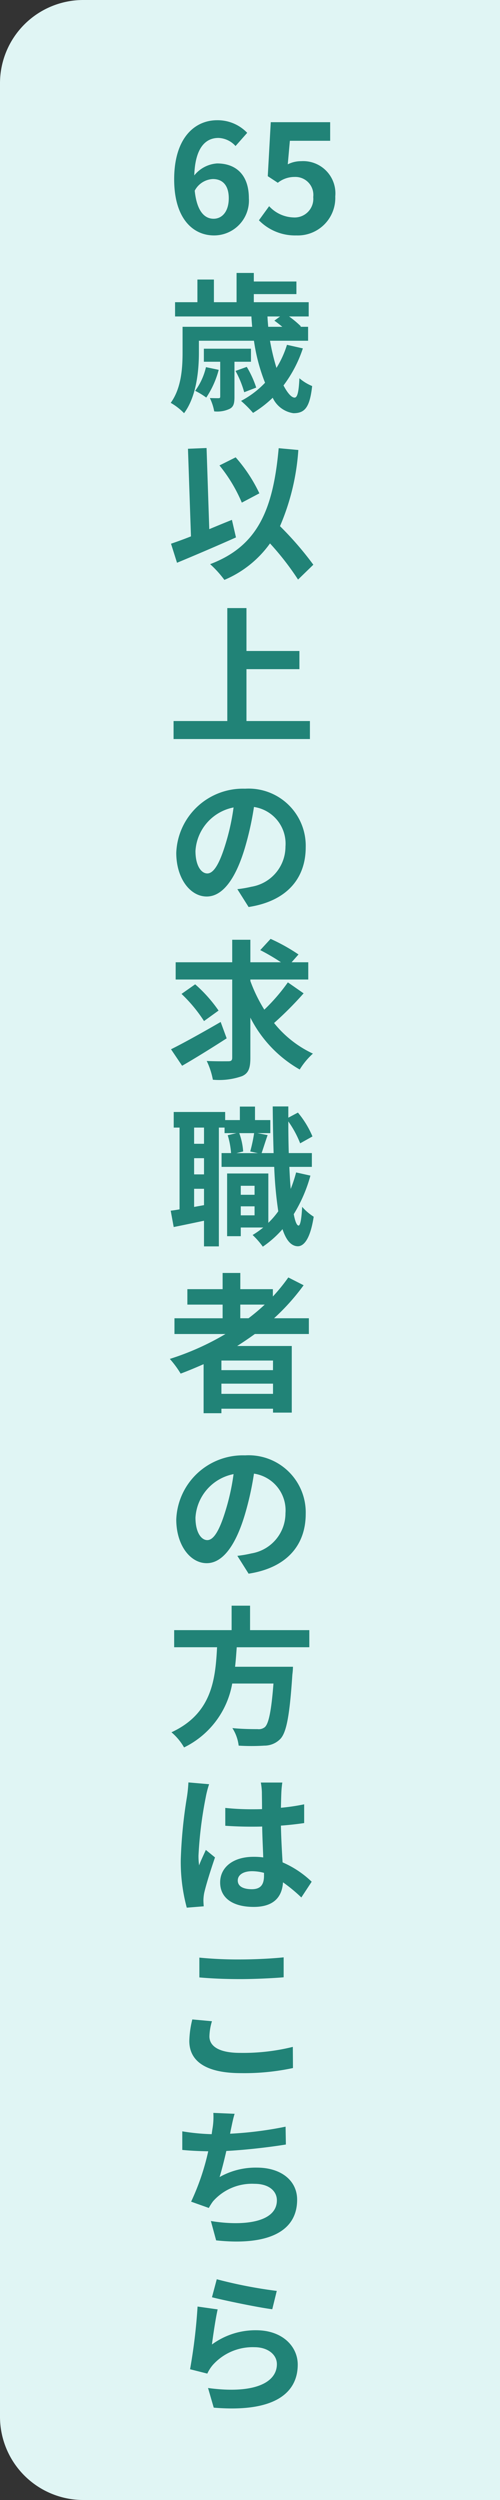
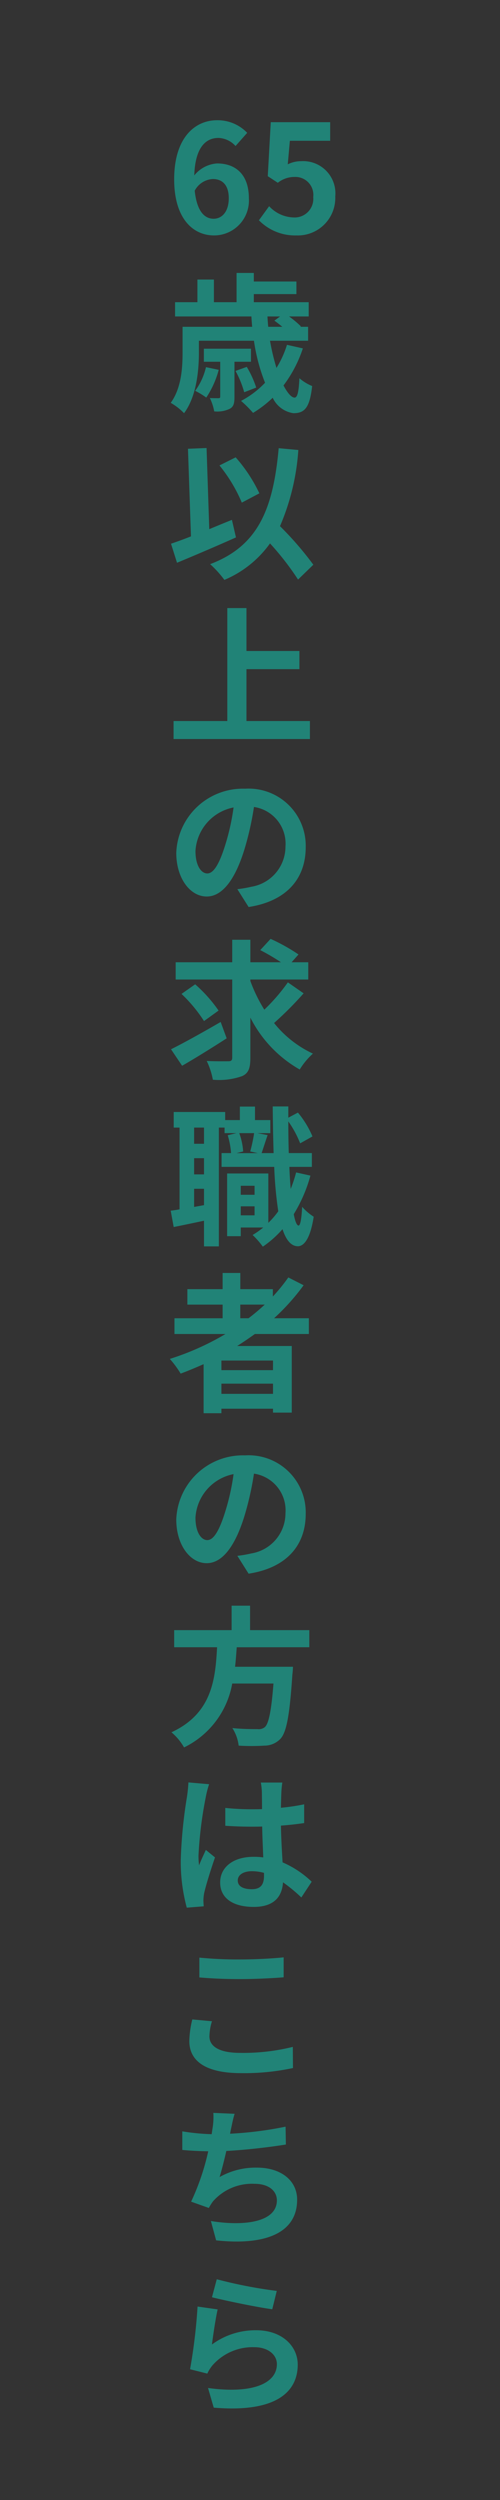
<svg xmlns="http://www.w3.org/2000/svg" width="60" height="300" viewBox="0 0 60 300">
  <rect x="0" y="0" width="60" height="300" fill="#333333" stroke="none" />
  <g id="グループ_263567" data-name="グループ 263567" transform="translate(-1844 -543)">
-     <path id="パス_260157" data-name="パス 260157" d="M10,0H60V300H10A10,10,0,0,1,0,290V10A10,10,0,0,1,10,0Z" transform="translate(1844 543)" fill="#e0f5f4" />
    <path id="パス_260302" data-name="パス 260302" d="M5.544-6.516c1.152,0,1.908.738,1.908,2.3,0,1.638-.828,2.466-1.818,2.466-1.116,0-2.016-.936-2.268-3.366A2.6,2.6,0,0,1,5.544-6.516ZM5.688.252A4.187,4.187,0,0,0,9.864-4.212c0-2.844-1.584-4.176-3.816-4.176a3.835,3.835,0,0,0-2.736,1.44c.108-3.348,1.368-4.5,2.9-4.5a2.892,2.892,0,0,1,2.052.972l1.4-1.584a4.9,4.9,0,0,0-3.618-1.512C3.366-13.572.9-11.448.9-6.48.9-1.782,3.15.252,5.688.252Zm9.882,0a4.5,4.5,0,0,0,4.662-4.68,3.868,3.868,0,0,0-4.1-4.23,3.5,3.5,0,0,0-1.6.378l.252-2.826H19.62v-2.232H12.492l-.36,6.48,1.206.792a3.187,3.187,0,0,1,2-.7,2.156,2.156,0,0,1,2.25,2.412,2.237,2.237,0,0,1-2.358,2.448,4.14,4.14,0,0,1-2.934-1.35L11.07-1.566A6.071,6.071,0,0,0,15.57.252ZM4.716,16.058A7.769,7.769,0,0,1,3.42,18.9a8.733,8.733,0,0,1,1.332.81,11.158,11.158,0,0,0,1.494-3.33Zm5.4-.648V13.844H4.464V15.41H6.426v4.158c0,.162-.036.216-.216.216-.126,0-.558,0-1.026-.018a6.188,6.188,0,0,1,.522,1.6,3.482,3.482,0,0,0,1.854-.306c.486-.252.576-.684.576-1.44V15.41Zm.63,3.1a11.941,11.941,0,0,0-1.134-2.484l-1.35.486a11.965,11.965,0,0,1,1.044,2.556Zm2.862-8.532-.684.5c.288.2.63.468.954.738H12.186c-.036-.414-.072-.828-.09-1.242Zm.828,3.4a11.768,11.768,0,0,1-1.26,2.772A27.164,27.164,0,0,1,12.4,12.89h4.572V11.216h-.936l.072-.054a11.734,11.734,0,0,0-1.422-1.188h2.358V8.264H10.458V7.292H15.57V5.78H10.458V4.754H8.388v3.51H5.67V5.546H3.69V8.264H1.008v1.71H10.17c.018.414.054.828.09,1.242H1.908v3.078c0,1.8-.126,4.266-1.422,6.048a7.089,7.089,0,0,1,1.6,1.242c1.494-2,1.782-5.112,1.782-7.272V12.89h6.606a22.069,22.069,0,0,0,1.332,5.04,11.047,11.047,0,0,1-2.88,2.178,13.591,13.591,0,0,1,1.44,1.44,13.307,13.307,0,0,0,2.358-1.818,3.252,3.252,0,0,0,2.484,1.854c1.332,0,1.962-.63,2.25-3.258a5.646,5.646,0,0,1-1.53-.936c-.072,1.6-.234,2.322-.576,2.322-.378,0-.846-.54-1.332-1.458a15.334,15.334,0,0,0,2.322-4.446ZM11.124,31.2a18.352,18.352,0,0,0-2.844-4.32l-1.944.972a18.344,18.344,0,0,1,2.682,4.464ZM7.83,34.384c-.9.36-1.818.738-2.718,1.116l-.324-9.738-2.232.09.36,10.512c-.9.36-1.71.648-2.394.882l.72,2.286c2.034-.846,4.7-1.98,7.074-3.042ZM17.6,39.766a39.257,39.257,0,0,0-4-4.626A27.823,27.823,0,0,0,15.8,26l-2.358-.216c-.666,7.4-2.52,11.754-8.226,13.914a12.585,12.585,0,0,1,1.71,1.89A12.852,12.852,0,0,0,12.4,37.21a33.024,33.024,0,0,1,3.366,4.338ZM9.576,58.524V52.3H15.93V50.118H9.576V44.97h-2.3V58.524H.828v2.16H17.19v-2.16Zm7.11,15.14a6.855,6.855,0,0,0-7.272-7.02,8,8,0,0,0-8.262,7.7c0,3.042,1.656,5.238,3.654,5.238,1.962,0,3.51-2.232,4.59-5.868a36.4,36.4,0,0,0,1.08-4.878,4.45,4.45,0,0,1,3.78,4.752,4.885,4.885,0,0,1-4.1,4.824,13.844,13.844,0,0,1-1.674.288l1.35,2.142C14.364,80.144,16.686,77.462,16.686,73.664Zm-13.23.45a5.666,5.666,0,0,1,4.572-5.22,27.018,27.018,0,0,1-.954,4.356c-.738,2.43-1.44,3.564-2.2,3.564C4.176,76.814,3.456,75.932,3.456,74.114ZM6.48,94.636C4.338,95.878,2.016,97.174.522,97.912l1.332,1.98C3.42,98.992,5.418,97.75,7.2,96.6Zm-.252-1.368a17.084,17.084,0,0,0-2.808-3.15L1.782,91.27a17.563,17.563,0,0,1,2.7,3.258Zm8.316-3.384a22.424,22.424,0,0,1-2.826,3.276,18.4,18.4,0,0,1-1.674-3.438v-.18h6.948v-2.07h-2l.828-.936a22.185,22.185,0,0,0-3.348-1.872l-1.242,1.35a24.853,24.853,0,0,1,2.484,1.458H10.044v-2.7H7.866v2.7H1.08v2.07H7.866V98.92c0,.324-.126.432-.468.432-.36,0-1.494.018-2.592-.036a8.882,8.882,0,0,1,.738,2.25,8.261,8.261,0,0,0,3.51-.432c.756-.342.99-.936.99-2.2V94.114a14.9,14.9,0,0,0,5.922,6.228,8.6,8.6,0,0,1,1.584-1.908,13.016,13.016,0,0,1-4.662-3.672A41.473,41.473,0,0,0,16.434,91.2ZM8.892,117.84v-1.08h1.656v1.08Zm1.656-3.546v1.08H8.892v-1.08Zm-.054-6.318a18.328,18.328,0,0,1-.468,2.2l.918.2H8.37l.81-.2a8.021,8.021,0,0,0-.468-2.2Zm-6.012,1.278H3.294V107.31H4.482Zm-1.188,7.578v-2.178H4.482v1.962Zm1.188-3.906H3.294v-1.944H4.482Zm11.052-.234a16.99,16.99,0,0,1-.648,1.98q-.108-1.215-.162-2.646h2.7V110.37H14.652c-.036-1.206-.054-2.466-.054-3.8A12.346,12.346,0,0,1,16.02,109.2l1.476-.828a11.325,11.325,0,0,0-1.746-2.862l-1.152.612v-1.35H12.726c.018,2,.054,3.888.108,5.6h-1.44c.2-.576.45-1.386.72-2.16l-1.224-.234h1.548V106.41H10.6v-1.62H8.784v1.62H7.02v-.972H.846v1.872h.7v9.81c-.378.072-.738.126-1.062.162l.36,1.962c1.08-.216,2.358-.486,3.636-.756v3.078H6.264V107.31h.684v.666H8.37l-1.044.252a9.668,9.668,0,0,1,.4,2.142H6.588v1.656h6.318a47.649,47.649,0,0,0,.486,5.328A9.83,9.83,0,0,1,12.2,118.74v-5.922H7.254v7.524H8.892V119.3h2.7a10.837,10.837,0,0,1-1.278.9,9.62,9.62,0,0,1,1.224,1.4A12.435,12.435,0,0,0,13.9,119.5c.432,1.314,1.026,2.034,1.836,2.052.612,0,1.458-.63,1.908-3.546a6.261,6.261,0,0,1-1.386-1.188c-.072,1.422-.216,2.25-.432,2.25-.216-.018-.414-.5-.576-1.368a17.694,17.694,0,0,0,2-4.626Zm-6.7,15.86h2.934a24.58,24.58,0,0,1-1.944,1.638h-.99Zm3.924,7.866H6.57v-1.152h6.192ZM6.57,139.262v-1.224h6.192v1.224Zm10.494-7.182v-1.89H12.888a26.329,26.329,0,0,0,3.546-3.96l-1.836-.936a21.92,21.92,0,0,1-1.854,2.286V126.7H8.838v-1.944H6.714V126.7H2.484v1.854h4.23v1.638H.936v1.89h6.12a31.892,31.892,0,0,1-6.678,2.988,11.649,11.649,0,0,1,1.3,1.764c.918-.342,1.854-.738,2.754-1.134v5.886H6.57v-.54h6.192v.468h2.25V133.52H8.46c.738-.468,1.422-.936,2.124-1.44Zm-.378,21.584a6.855,6.855,0,0,0-7.272-7.02,8,8,0,0,0-8.262,7.7c0,3.042,1.656,5.238,3.654,5.238,1.962,0,3.51-2.232,4.59-5.868a36.4,36.4,0,0,0,1.08-4.878,4.45,4.45,0,0,1,3.78,4.752,4.885,4.885,0,0,1-4.1,4.824,13.842,13.842,0,0,1-1.674.288l1.35,2.142C14.364,160.144,16.686,157.462,16.686,153.664Zm-13.23.45a5.666,5.666,0,0,1,4.572-5.22,27.018,27.018,0,0,1-.954,4.356c-.738,2.43-1.44,3.564-2.2,3.564C4.176,156.814,3.456,155.932,3.456,154.114Zm13.662,15.554v-2.052h-7.11v-2.934H7.794v2.934H.9v2.052H6.048c-.2,3.852-.612,7.956-5.472,10.206a6.843,6.843,0,0,1,1.512,1.818,10.566,10.566,0,0,0,5.778-7.668h4.95c-.252,3.276-.576,4.842-1.044,5.238a1.155,1.155,0,0,1-.864.234c-.522,0-1.782,0-3.024-.126a4.981,4.981,0,0,1,.756,2.106,24.653,24.653,0,0,0,3.078,0,2.657,2.657,0,0,0,1.944-.828c.72-.792,1.1-2.808,1.422-7.7a8.757,8.757,0,0,0,.072-.936H8.208c.09-.774.144-1.566.2-2.34ZM8.532,197.66c0-.684.684-1.116,1.71-1.116a5.557,5.557,0,0,1,1.44.2v.324c0,1.062-.378,1.638-1.476,1.638C9.252,198.7,8.532,198.4,8.532,197.66Zm5.346-11.754H11.3a7.643,7.643,0,0,1,.126,1.188c0,.378.018,1.116.018,2-.414.018-.846.018-1.26.018a29.992,29.992,0,0,1-3.15-.162v2.142c1.062.072,2.088.108,3.15.108.414,0,.846,0,1.278-.018.018,1.278.09,2.592.126,3.708a8.008,8.008,0,0,0-1.17-.072c-2.448,0-4,1.26-4,3.078,0,1.89,1.548,2.934,4.032,2.934,2.43,0,3.4-1.224,3.51-2.952a18.88,18.88,0,0,1,2.2,1.818l1.242-1.89a11.78,11.78,0,0,0-3.492-2.322c-.072-1.224-.162-2.664-.2-4.41.99-.072,1.926-.18,2.79-.306v-2.25a24.663,24.663,0,0,1-2.79.414c.018-.792.036-1.458.054-1.854A11.271,11.271,0,0,1,13.878,185.906Zm-8.784.2-2.484-.216a17.171,17.171,0,0,1-.18,1.764,57,57,0,0,0-.738,7.506,21.142,21.142,0,0,0,.72,5.76l2.034-.162c-.018-.252-.036-.558-.036-.738a5.023,5.023,0,0,1,.09-.846c.216-.972.792-2.808,1.3-4.284l-1.1-.9c-.27.612-.576,1.224-.81,1.854a8.508,8.508,0,0,1-.072-1.17,48.05,48.05,0,0,1,.864-6.966A11.688,11.688,0,0,1,5.094,186.1Zm-1.17,20.81v2.376c1.458.126,3.024.2,4.914.2,1.71,0,3.942-.108,5.2-.216v-2.394c-1.386.144-3.438.252-5.22.252A47.22,47.22,0,0,1,3.924,206.914Zm1.512,7.632-2.358-.216a11.644,11.644,0,0,0-.36,2.592c0,2.466,2.07,3.852,6.192,3.852a27.738,27.738,0,0,0,6.246-.612l-.018-2.538a24.715,24.715,0,0,1-6.318.72c-2.592,0-3.69-.828-3.69-1.98A6.632,6.632,0,0,1,5.436,214.546Zm2.718,11.108L5.6,225.546a8.162,8.162,0,0,1-.09,1.818c-.036.216-.072.468-.108.738a25.726,25.726,0,0,1-3.528-.342v2.232c.918.09,1.98.144,3.114.162A28.8,28.8,0,0,1,2.934,236.2l2.124.756a6.652,6.652,0,0,1,.5-.792,6.229,6.229,0,0,1,4.986-2.106c1.764,0,2.682.9,2.682,1.98,0,2.646-3.978,3.132-7.92,2.484l.63,2.322c5.814.63,9.72-.828,9.72-4.878,0-2.3-1.926-3.852-4.842-3.852a8.771,8.771,0,0,0-4.464,1.134c.27-.882.558-2.034.81-3.132,2.412-.126,5.274-.468,7.146-.774l-.036-2.142a44.073,44.073,0,0,1-6.66.846c.036-.2.072-.4.108-.558C7.848,226.9,7.956,226.284,8.154,225.654ZM6.012,245.51l-.576,2.16c1.4.36,5.418,1.206,7.236,1.44l.54-2.2A55.094,55.094,0,0,1,6.012,245.51Zm.108,3.618-2.412-.342a66.4,66.4,0,0,1-.9,7.524l2.07.522a4.361,4.361,0,0,1,.666-1.044,6.408,6.408,0,0,1,5-2.124c1.566,0,2.682.864,2.682,2.034,0,2.286-2.862,3.6-8.262,2.862l.684,2.358c7.488.63,10.08-1.89,10.08-5.166,0-2.178-1.836-4.122-4.986-4.122a8.811,8.811,0,0,0-5.31,1.71C5.562,252.314,5.886,250.118,6.12,249.128Z" transform="translate(1864 571)" fill="#218377" />
  </g>
</svg>